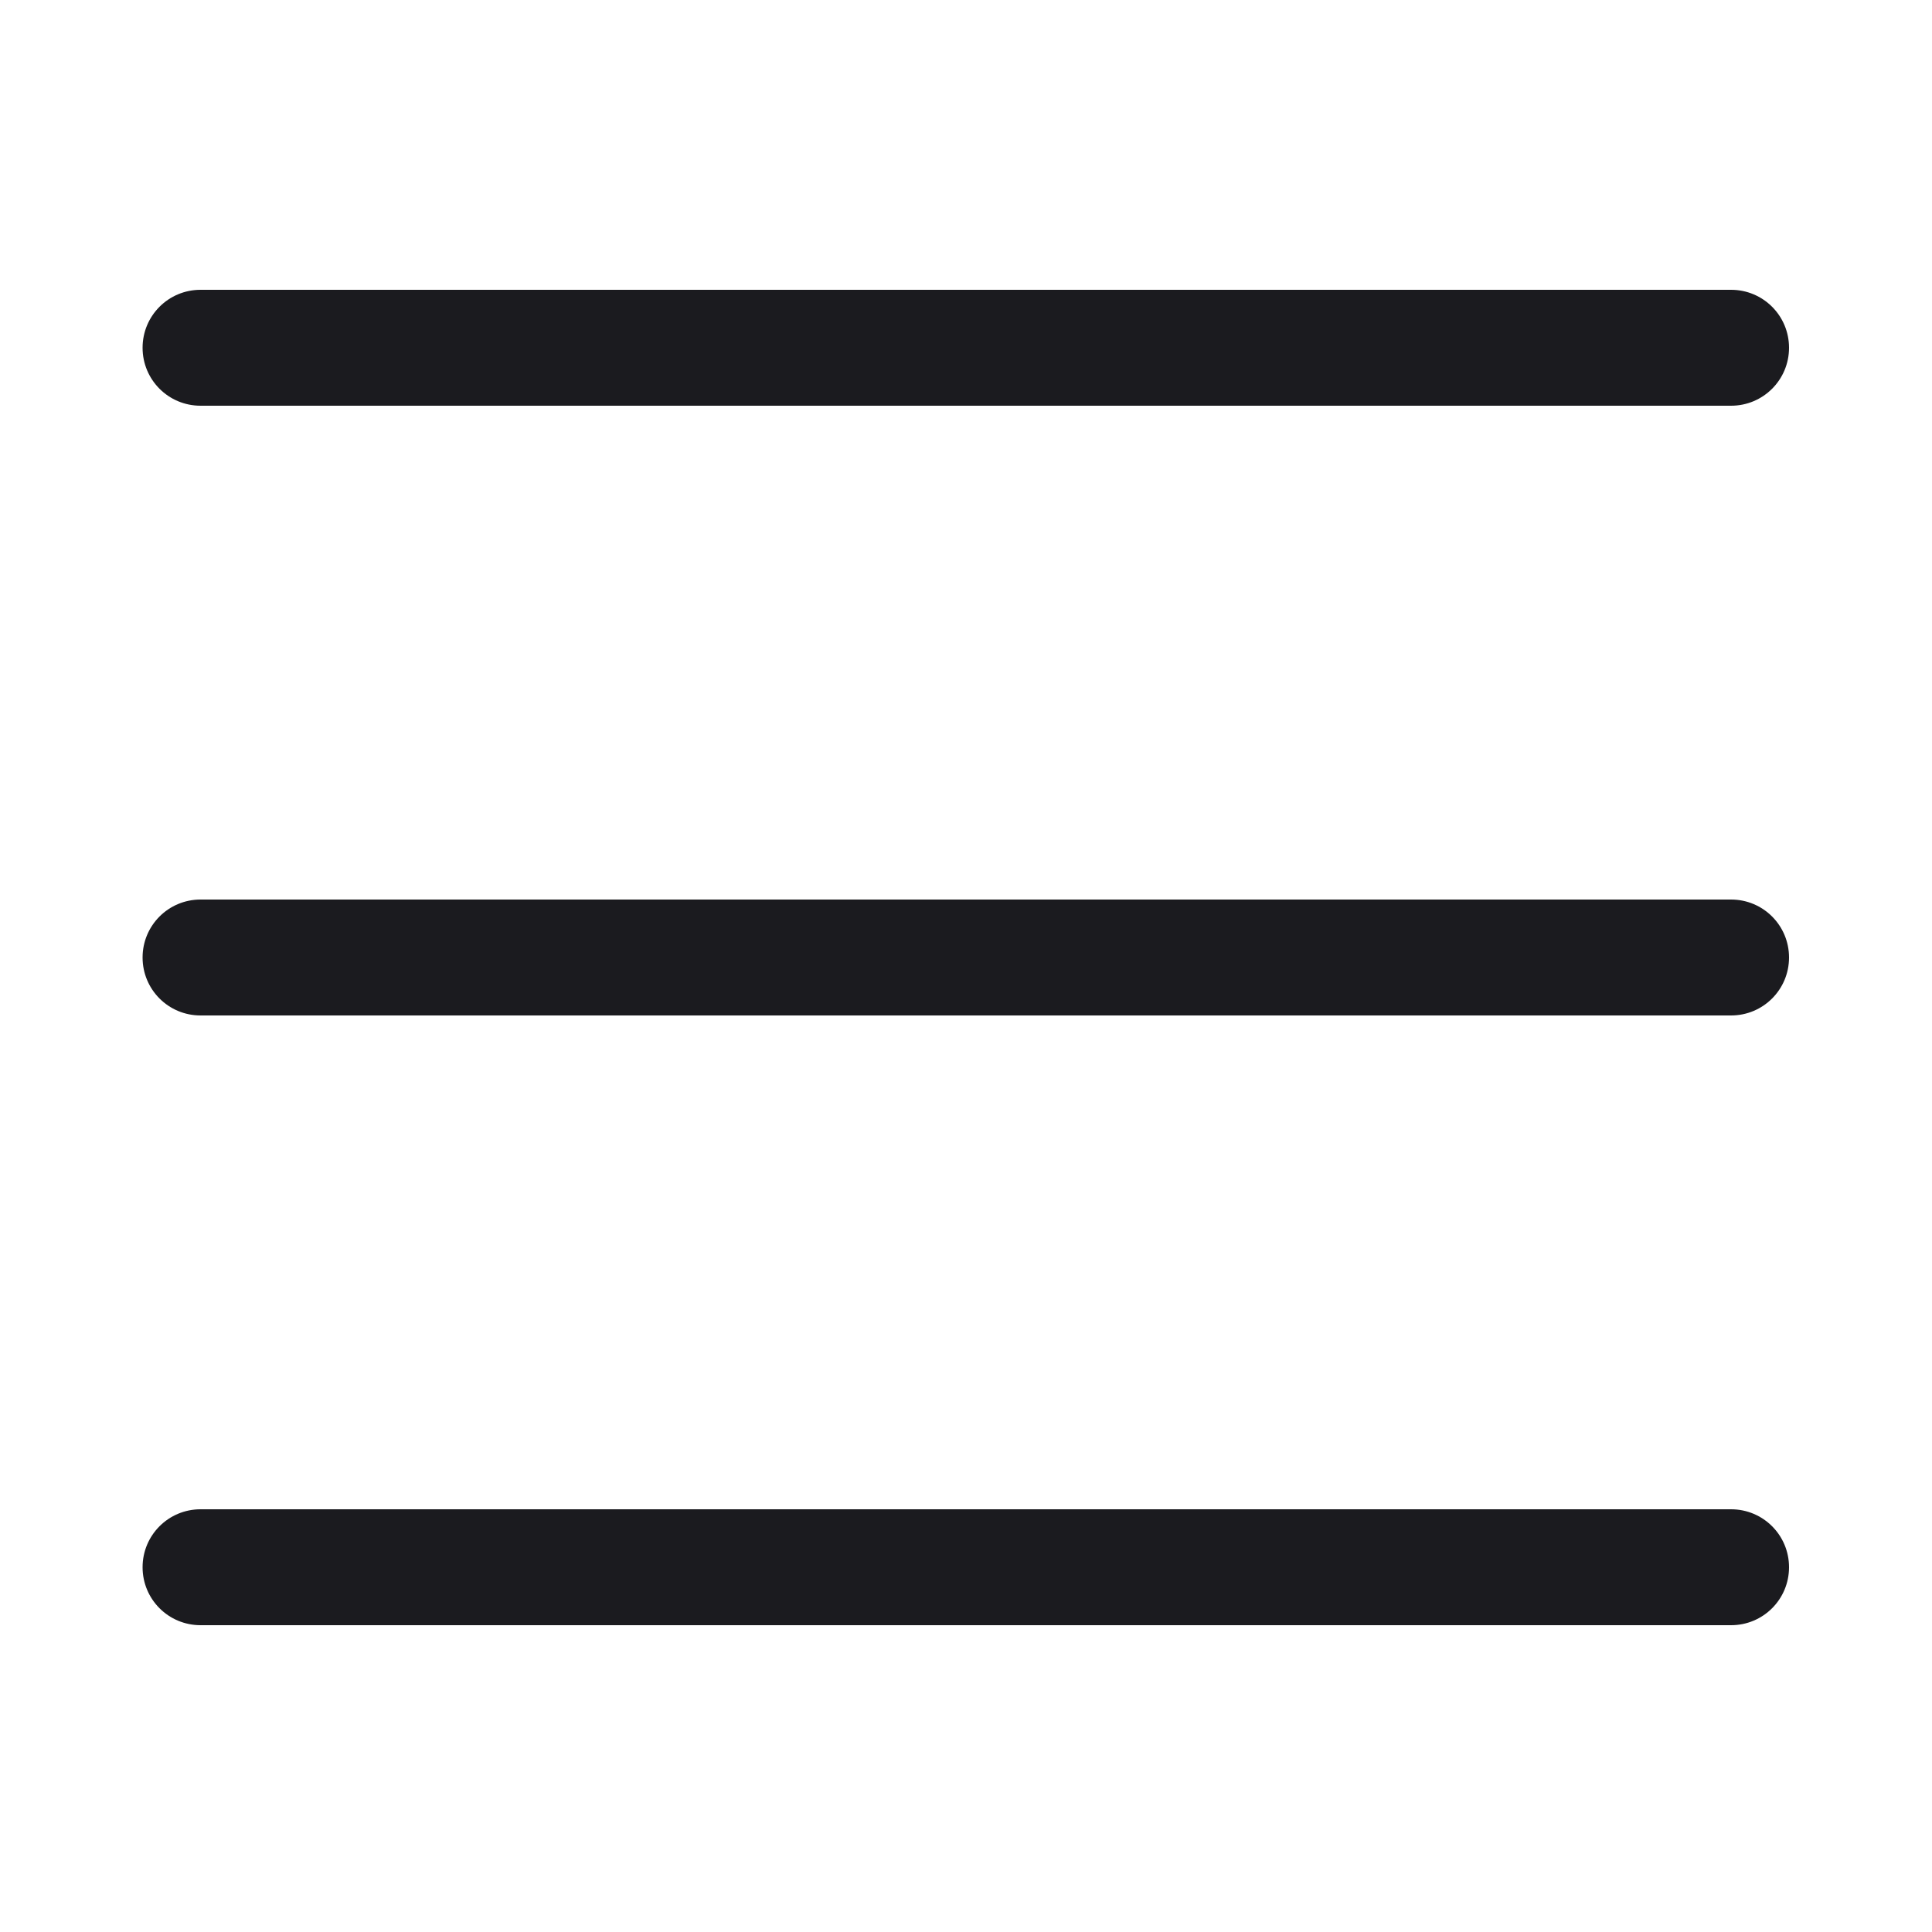
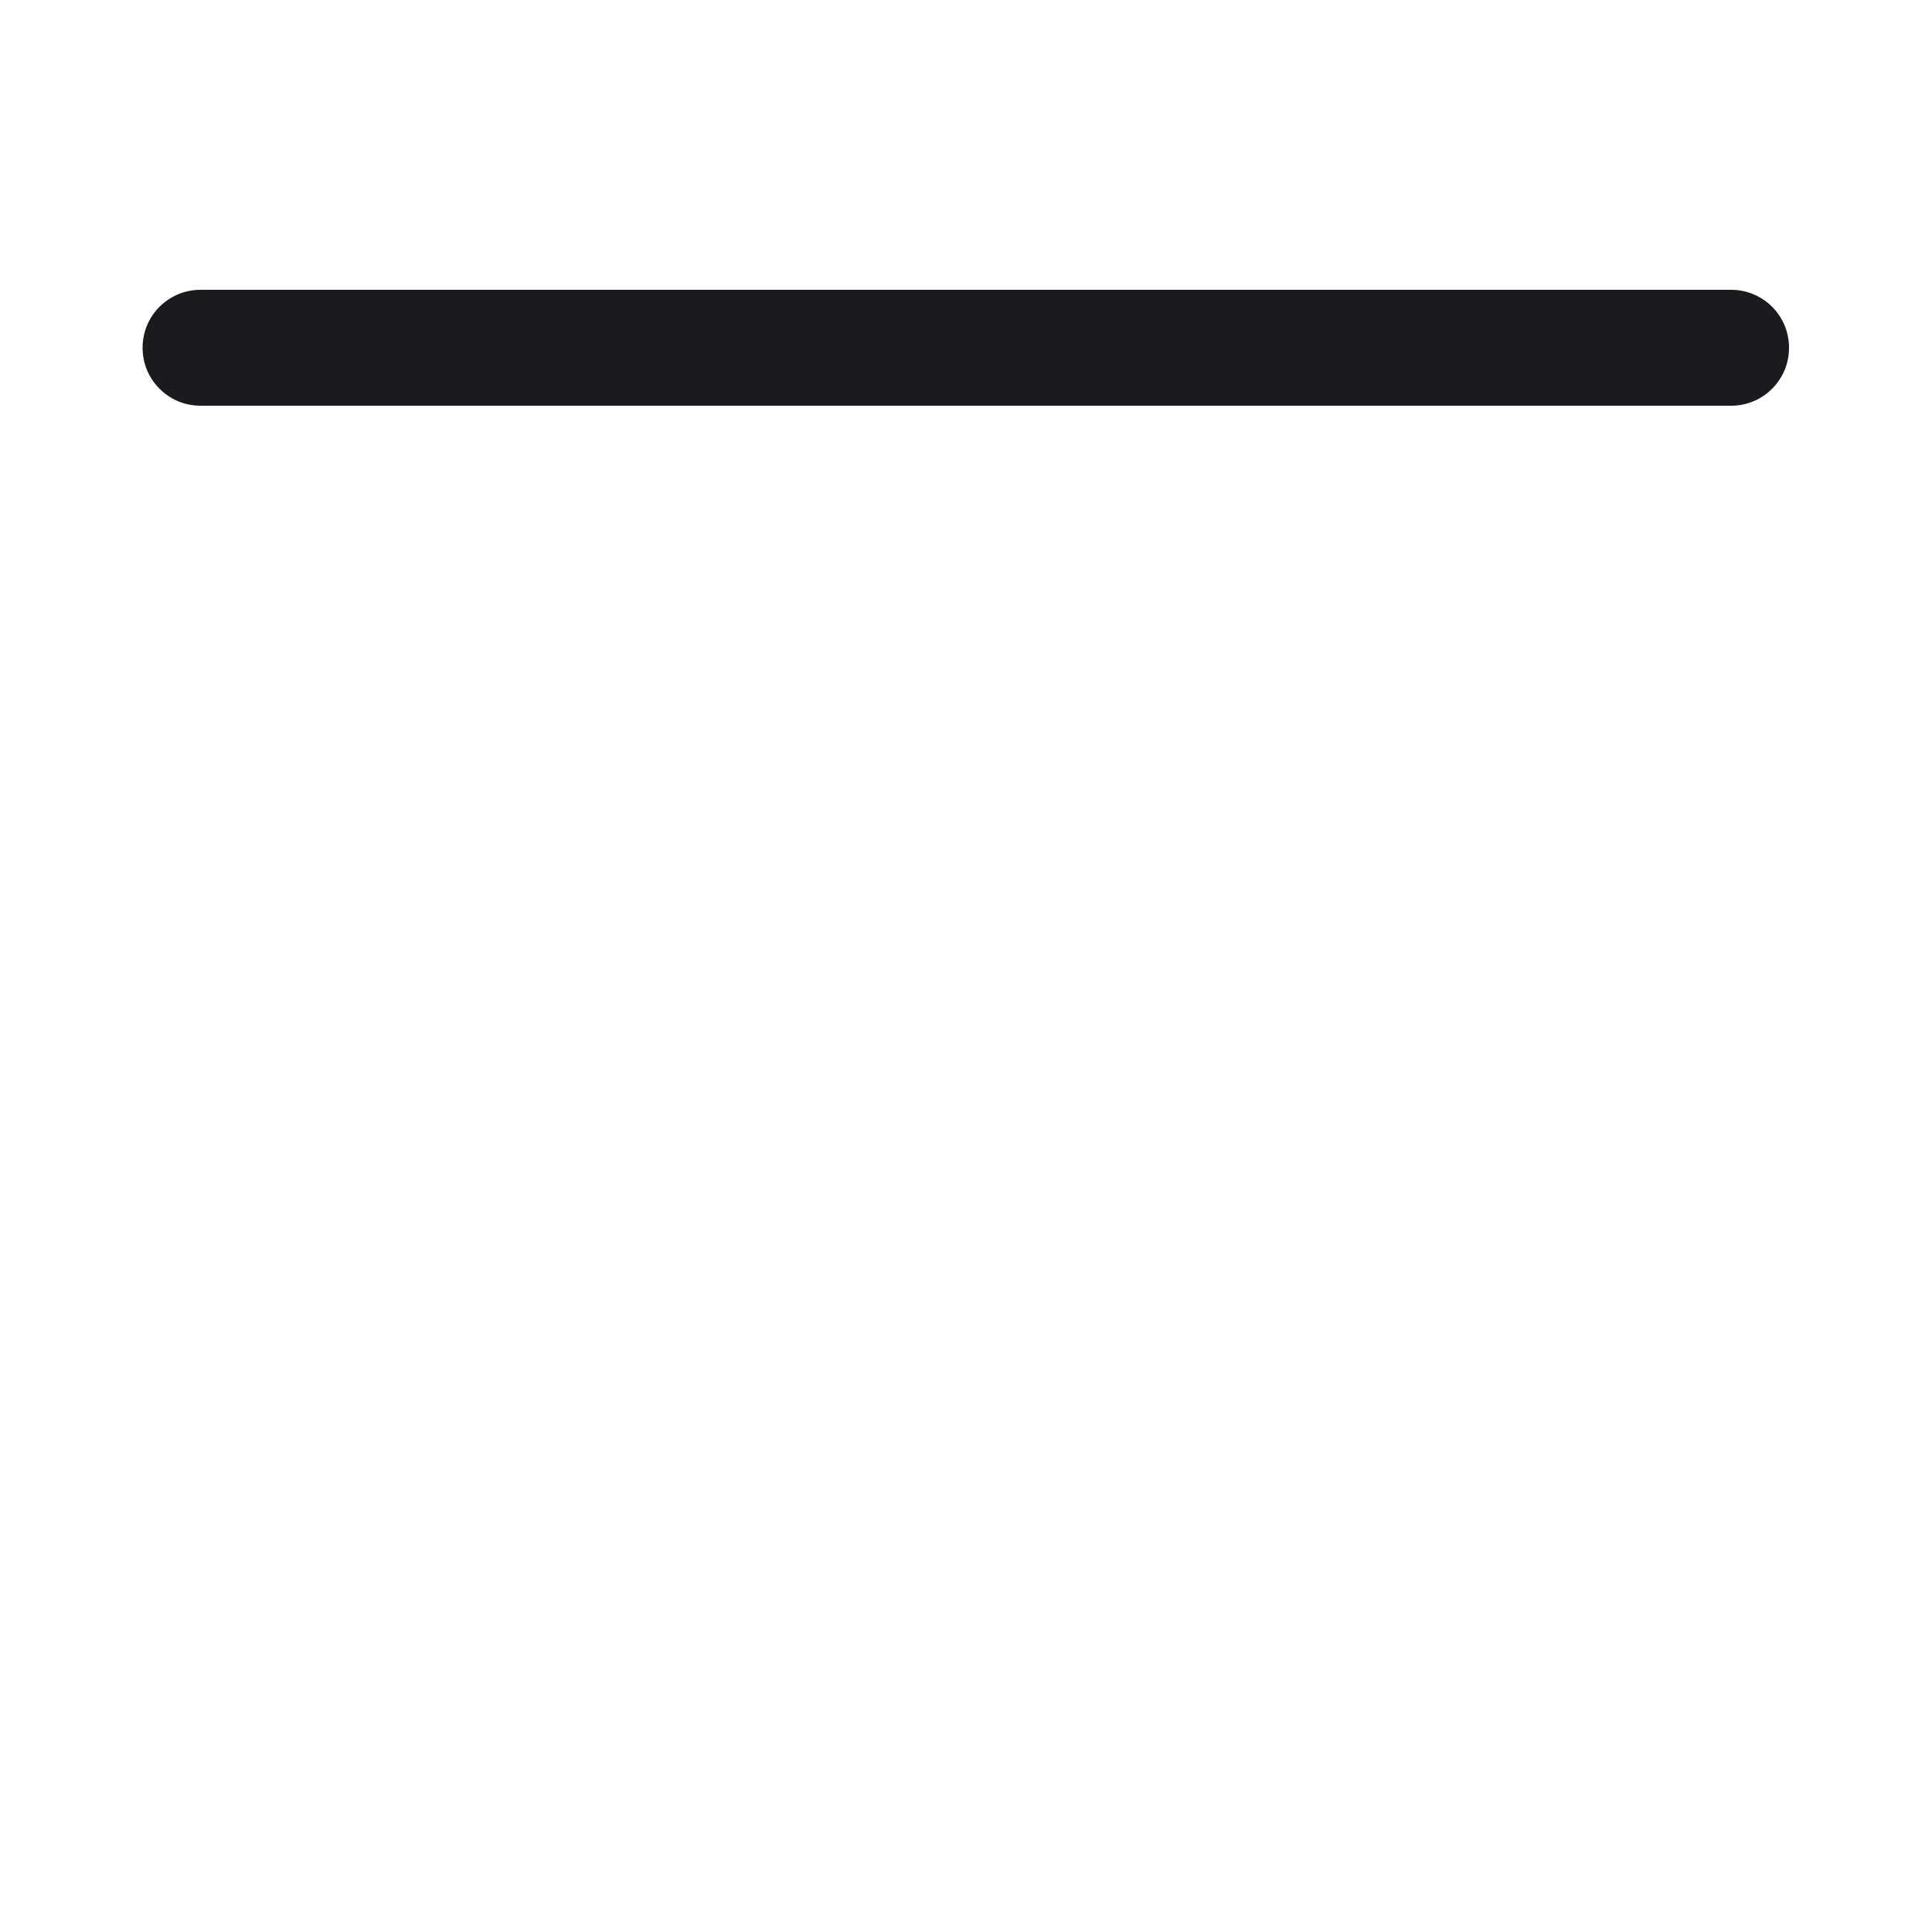
<svg xmlns="http://www.w3.org/2000/svg" id="_Слой_1" data-name="Слой_1" viewBox="0 0 50 50">
  <defs>
    <style> .cls-1 { fill: #1b1b1f; } </style>
  </defs>
  <path class="cls-1" d="M44.81,10.5H5.19c-.83,0-1.5-.67-1.5-1.5s.67-1.5,1.5-1.5h39.61c.83,0,1.5.67,1.5,1.5s-.67,1.5-1.5,1.5Z" />
-   <path class="cls-1" d="M44.81,26.28H5.19c-.83,0-1.5-.67-1.5-1.5s.67-1.5,1.5-1.5h39.61c.83,0,1.5.67,1.5,1.5s-.67,1.5-1.5,1.5Z" />
-   <path class="cls-1" d="M44.81,42.06H5.19c-.83,0-1.5-.67-1.5-1.5s.67-1.5,1.5-1.5h39.61c.83,0,1.5.67,1.5,1.5s-.67,1.5-1.5,1.5Z" />
</svg>